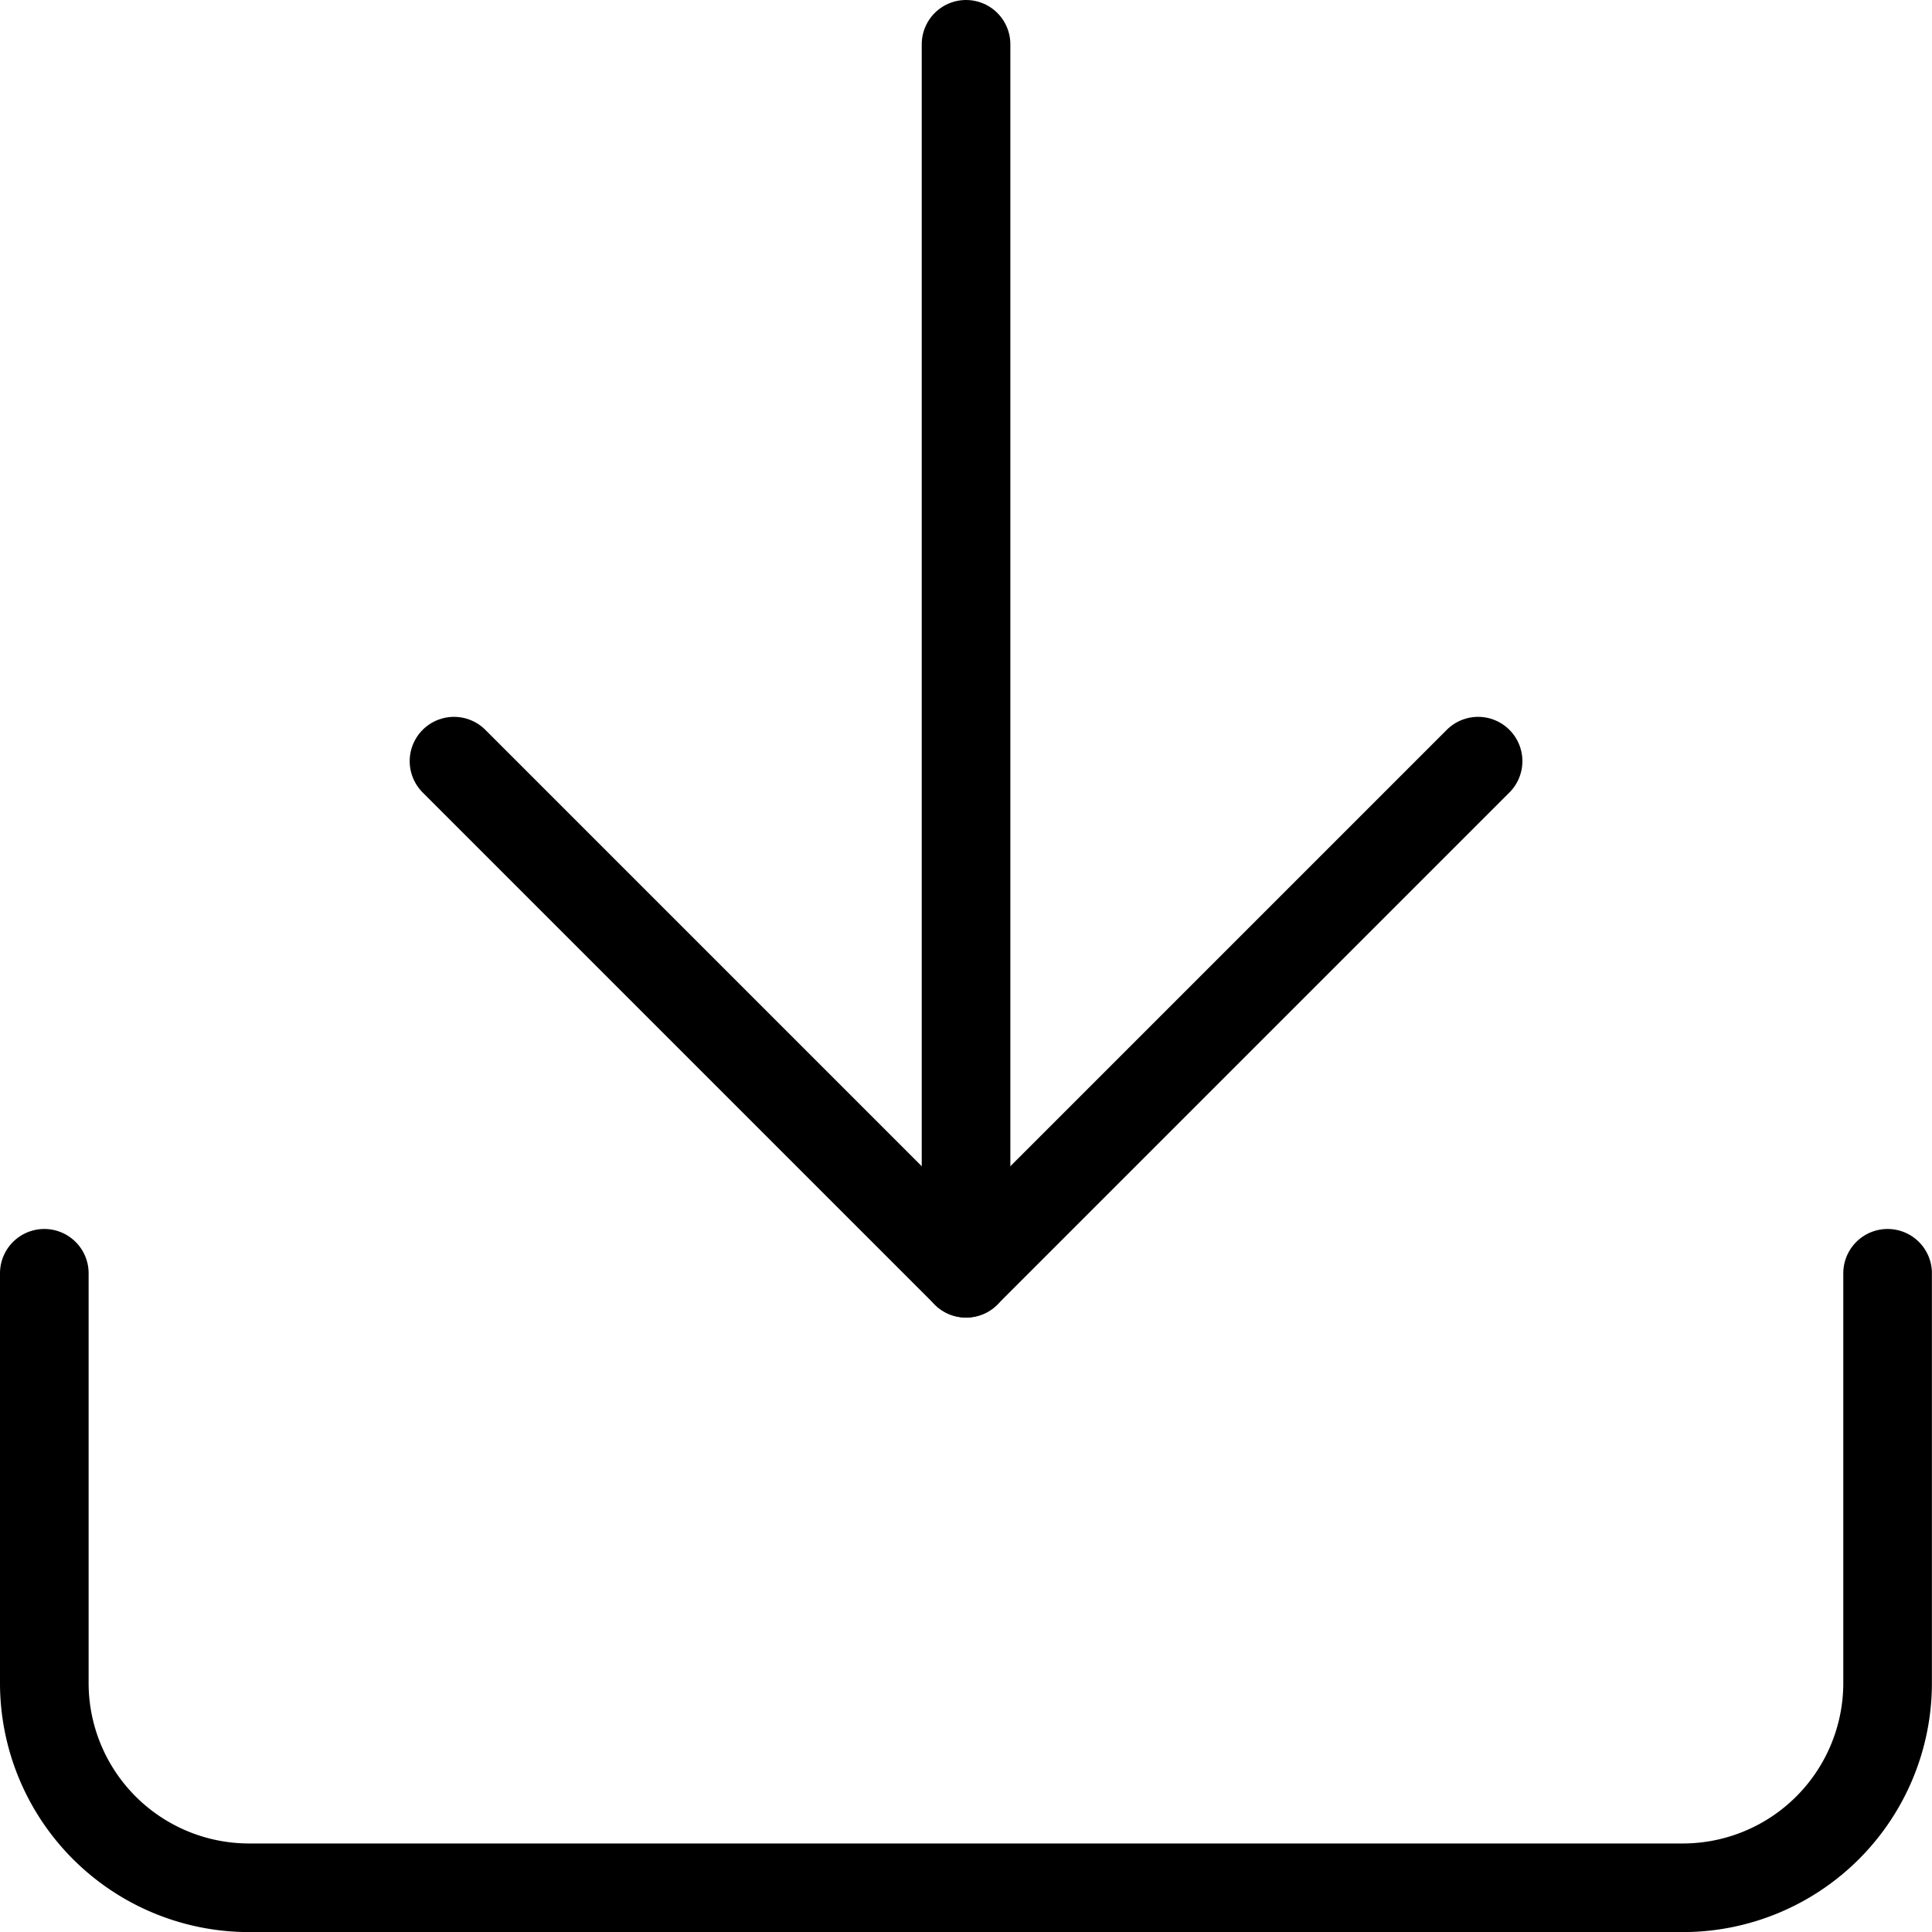
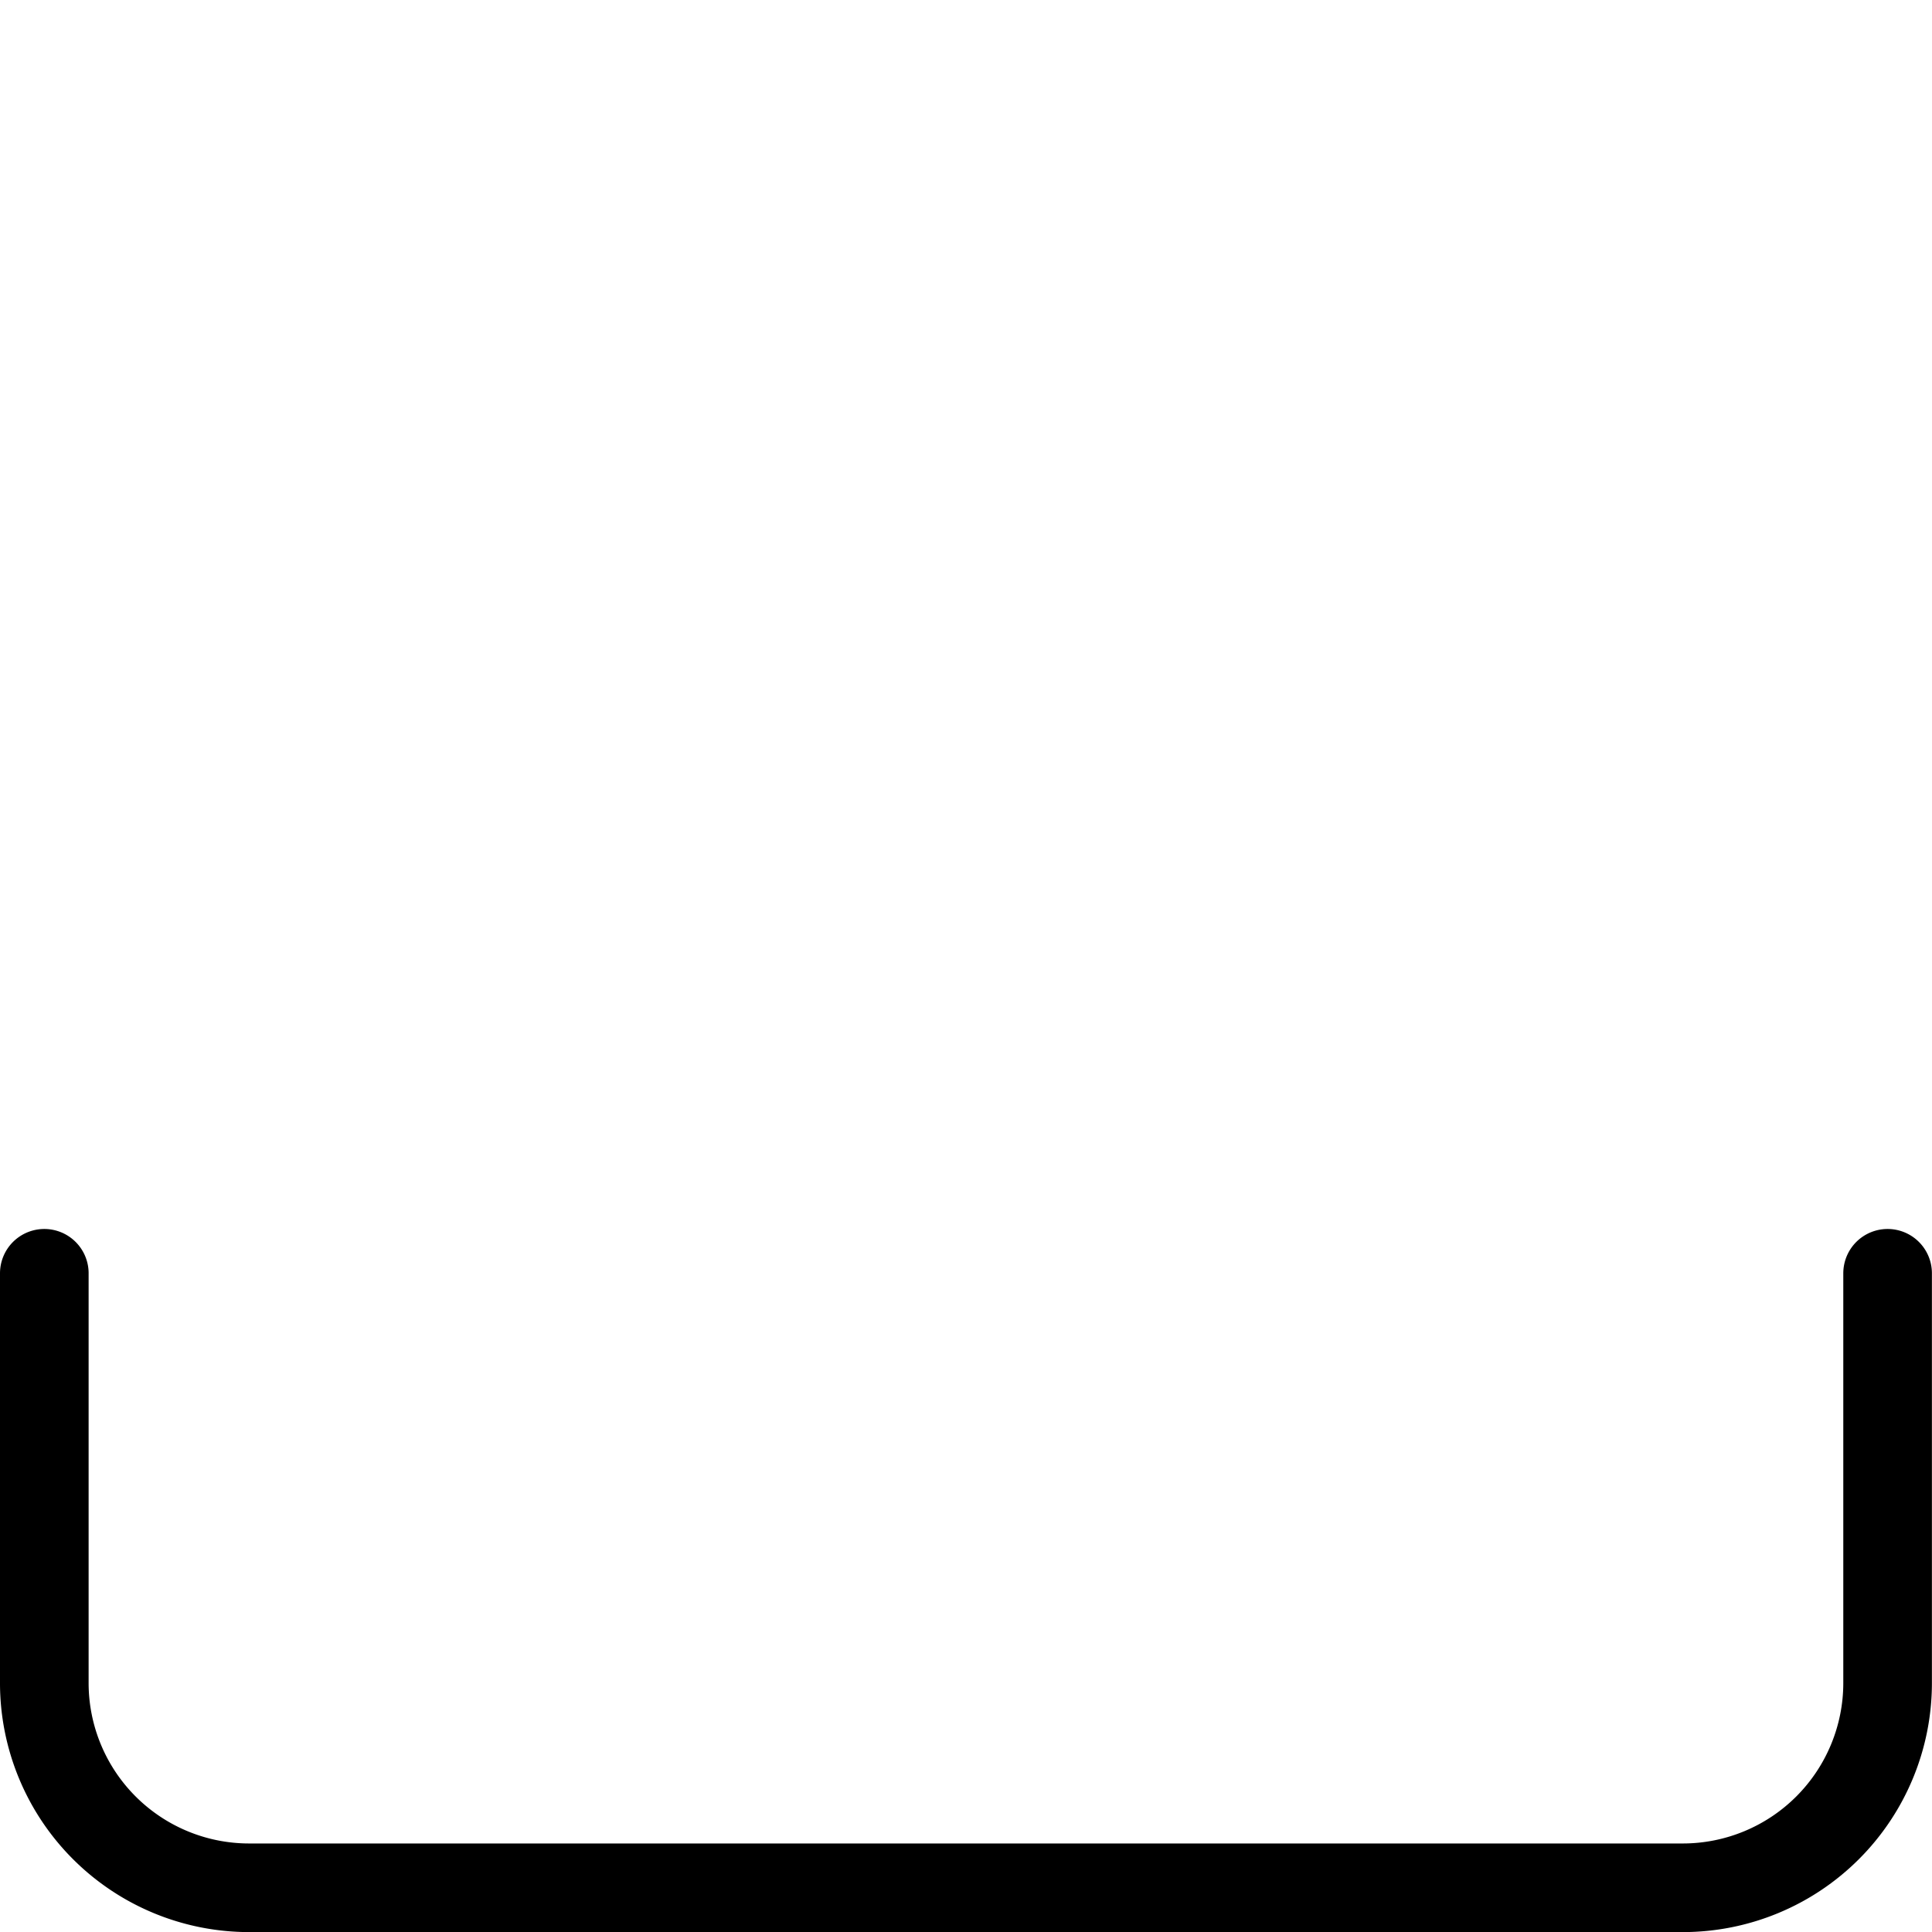
<svg xmlns="http://www.w3.org/2000/svg" width="21.801" height="21.801" viewBox="0 0 21.801 21.801">
  <g id="Icon_feather-download" data-name="Icon feather-download" transform="translate(-4 -4)">
    <path id="Tracciato_150" data-name="Tracciato 150" d="M25.3,22.5v4.623a2.311,2.311,0,0,1-2.311,2.311H6.811A2.311,2.311,0,0,1,4.5,27.123V22.5" transform="translate(0 -4.132)" fill="none" stroke="#000" stroke-linecap="round" stroke-linejoin="round" stroke-width="1" />
-     <path id="Tracciato_151" data-name="Tracciato 151" d="M10.5,15l5.778,5.778L22.056,15" transform="translate(-1.377 -2.411)" fill="none" stroke="#000" stroke-linecap="round" stroke-linejoin="round" stroke-width="1" />
-     <path id="Tracciato_152" data-name="Tracciato 152" d="M18,18.368V4.5" transform="translate(-3.099)" fill="none" stroke="#000" stroke-linecap="round" stroke-linejoin="round" stroke-width="1" />
  </g>
</svg>